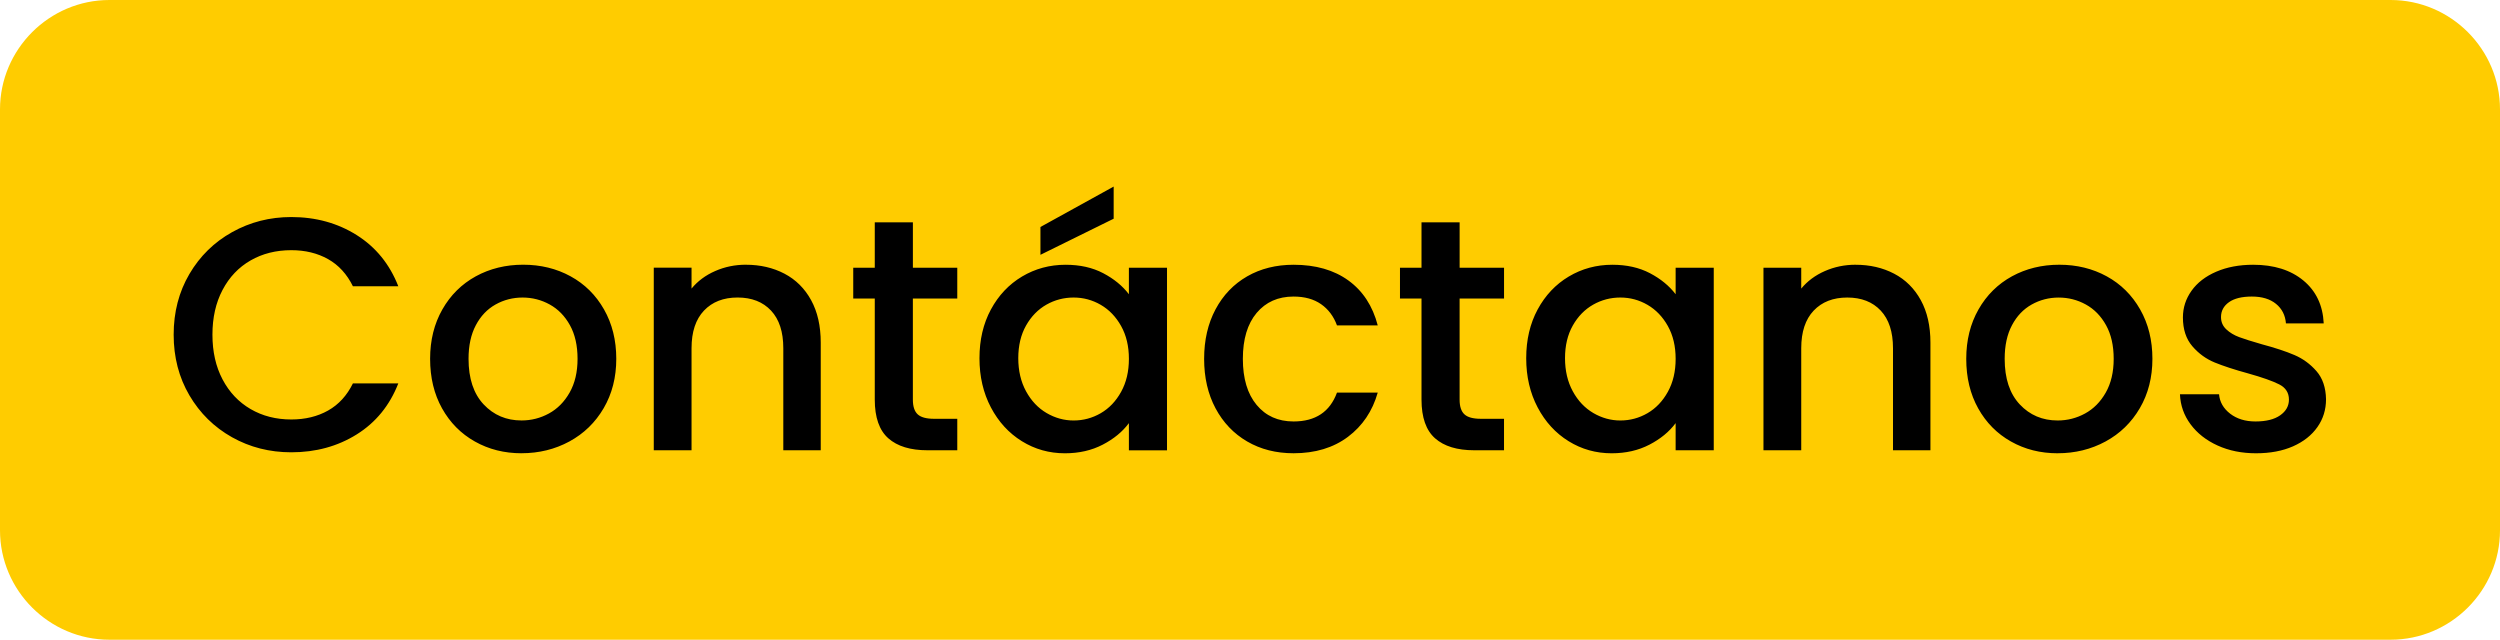
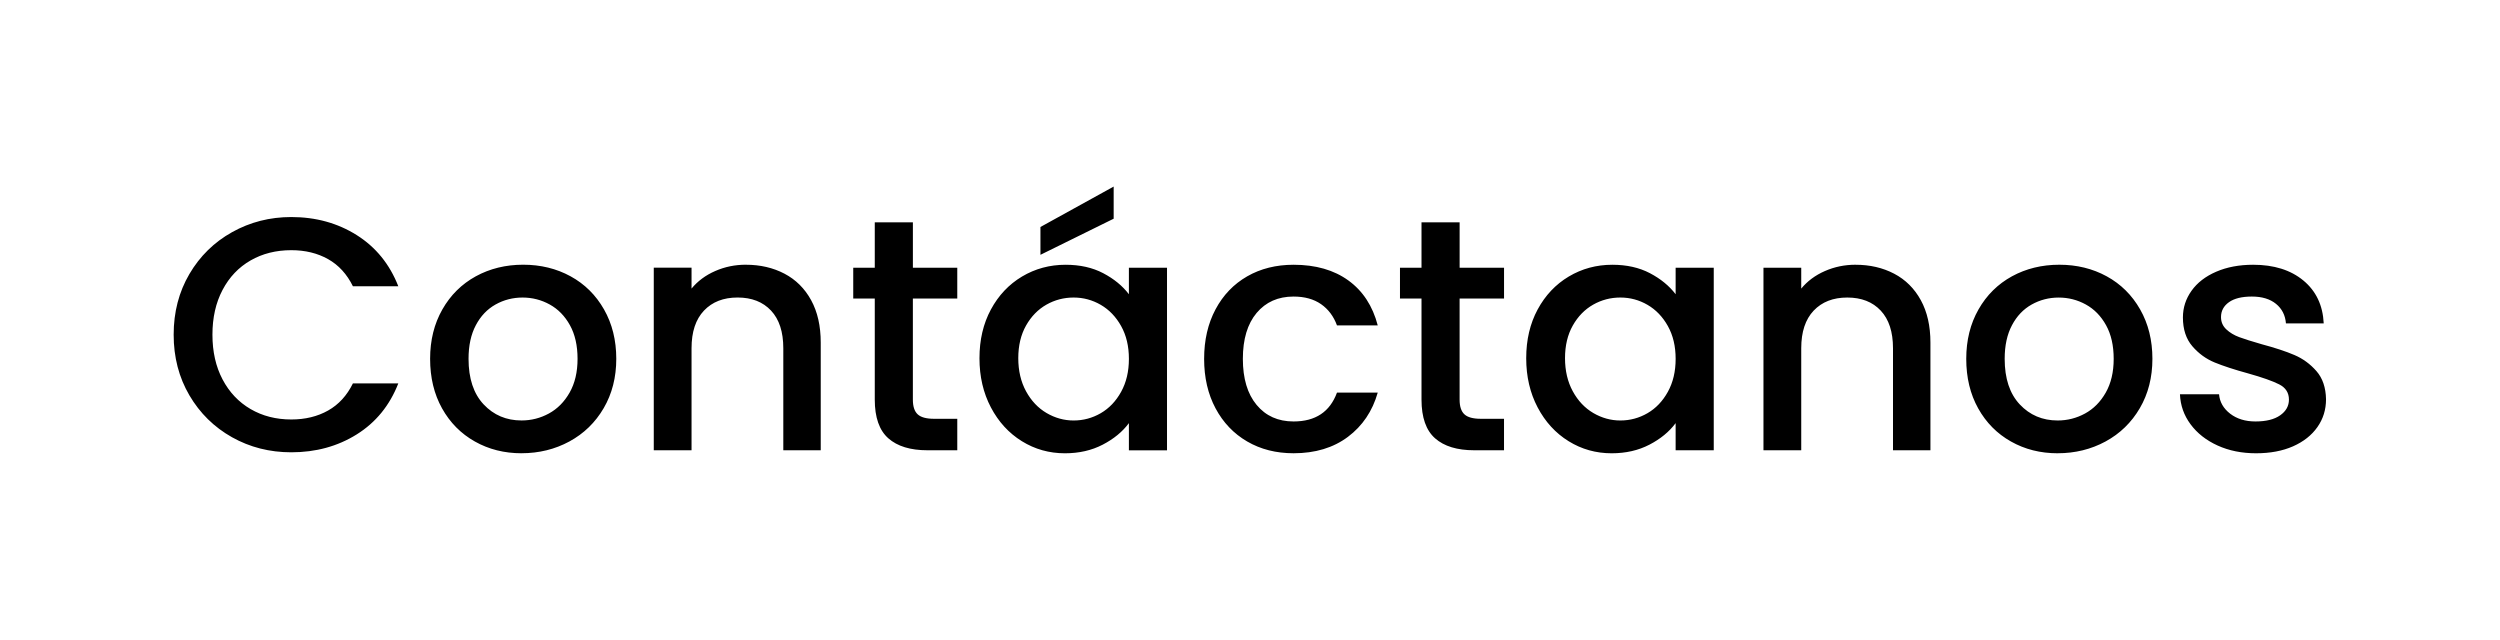
<svg xmlns="http://www.w3.org/2000/svg" xml:space="preserve" width="50mm" height="12.795mm" version="1.1" style="shape-rendering:geometricPrecision; text-rendering:geometricPrecision; image-rendering:optimizeQuality; fill-rule:evenodd; clip-rule:evenodd" viewBox="0 0 945.1 241.85">
  <defs>
    <style type="text/css">
   
    .fil0 {fill:#FFCC00}
    .fil1 {fill:black;fill-rule:nonzero}
   
  </style>
  </defs>
  <g id="Capa_x0020_1">
    <g id="_1671545870976">
-       <path class="fil0" d="M41.37 0l862.36 0c22.76,0 41.37,18.62 41.37,41.37l0 159.1c0,22.75 -18.62,41.37 -41.37,41.37l-862.36 0c-22.76,0 -41.37,-18.62 -41.37,-41.37l0 -159.1c0,-22.75 18.62,-41.37 41.37,-41.37z" />
      <path class="fil1" d="M65.65 126.51c0,-8.52 1.98,-16.16 5.95,-22.92 3.97,-6.76 9.35,-12.04 16.16,-15.84 6.81,-3.8 14.26,-5.7 22.36,-5.7 9.27,0 17.52,2.28 24.74,6.83 7.22,4.55 12.46,11 15.72,19.35l-17.16 0c-2.26,-4.59 -5.39,-8.02 -9.39,-10.27 -4.01,-2.25 -8.64,-3.38 -13.9,-3.38 -5.76,0 -10.9,1.29 -15.41,3.88 -4.51,2.59 -8.04,6.31 -10.59,11.15 -2.55,4.84 -3.82,10.48 -3.82,16.91 0,6.43 1.27,12.07 3.82,16.91 2.55,4.84 6.08,8.58 10.59,11.21 4.51,2.63 9.65,3.94 15.41,3.94 5.26,0 9.9,-1.13 13.9,-3.38 4.01,-2.26 7.14,-5.68 9.39,-10.27l17.16 0c-3.26,8.35 -8.5,14.78 -15.72,19.29 -7.22,4.51 -15.47,6.77 -24.74,6.77 -8.18,0 -15.66,-1.9 -22.42,-5.7 -6.76,-3.8 -12.13,-9.08 -16.1,-15.84 -3.97,-6.77 -5.95,-14.41 -5.95,-22.92zm131.52 44.84c-6.51,0 -12.4,-1.48 -17.66,-4.45 -5.26,-2.96 -9.39,-7.14 -12.4,-12.53 -3.01,-5.39 -4.51,-11.63 -4.51,-18.73 0,-7.01 1.54,-13.24 4.63,-18.66 3.09,-5.43 7.31,-9.6 12.65,-12.53 5.35,-2.92 11.31,-4.38 17.91,-4.38 6.6,0 12.57,1.46 17.91,4.38 5.34,2.92 9.56,7.1 12.65,12.53 3.09,5.43 4.63,11.65 4.63,18.66 0,7.01 -1.59,13.24 -4.76,18.66 -3.17,5.43 -7.49,9.62 -12.96,12.59 -5.47,2.96 -11.5,4.45 -18.1,4.45zm0 -12.4c3.67,0 7.12,-0.88 10.33,-2.63 3.22,-1.75 5.83,-4.38 7.83,-7.89 2,-3.51 3.01,-7.76 3.01,-12.78 0,-5.01 -0.96,-9.25 -2.88,-12.71 -1.92,-3.47 -4.47,-6.08 -7.64,-7.83 -3.17,-1.75 -6.6,-2.63 -10.27,-2.63 -3.67,0 -7.08,0.88 -10.21,2.63 -3.13,1.75 -5.62,4.36 -7.45,7.83 -1.84,3.46 -2.76,7.7 -2.76,12.71 0,7.43 1.9,13.17 5.7,17.22 3.8,4.05 8.58,6.08 14.34,6.08zm84.8 -58.87c5.43,0 10.29,1.13 14.59,3.38 4.3,2.26 7.66,5.6 10.08,10.02 2.42,4.42 3.63,9.77 3.63,16.03l0 40.71 -14.15 0 0 -38.58c0,-6.18 -1.54,-10.92 -4.63,-14.22 -3.09,-3.3 -7.31,-4.95 -12.65,-4.95 -5.35,0 -9.58,1.65 -12.71,4.95 -3.13,3.3 -4.7,8.04 -4.7,14.22l0 38.58 -14.28 0 0 -69.02 14.28 0 0 7.89c2.34,-2.84 5.32,-5.05 8.96,-6.64 3.63,-1.59 7.49,-2.38 11.59,-2.38zm63.13 12.78l0 38.2c0,2.59 0.6,4.45 1.82,5.57 1.21,1.13 3.28,1.69 6.2,1.69l8.77 0 0 11.9 -11.27 0c-6.43,0 -11.36,-1.5 -14.78,-4.51 -3.42,-3.01 -5.14,-7.89 -5.14,-14.65l0 -38.2 -8.14 0 0 -11.65 8.14 0 0 -17.16 14.41 0 0 17.16 16.78 0 0 11.65 -16.78 0zm25.18 22.55c0,-6.93 1.44,-13.07 4.32,-18.41 2.88,-5.34 6.81,-9.5 11.77,-12.46 4.97,-2.96 10.46,-4.45 16.47,-4.45 5.43,0 10.17,1.06 14.22,3.19 4.05,2.13 7.29,4.78 9.71,7.95l0 -10.02 14.41 0 0 69.02 -14.41 0 0 -10.27c-2.42,3.26 -5.72,5.97 -9.9,8.14 -4.18,2.17 -8.94,3.26 -14.28,3.26 -5.93,0 -11.36,-1.52 -16.28,-4.57 -4.93,-3.05 -8.83,-7.31 -11.71,-12.78 -2.88,-5.47 -4.32,-11.67 -4.32,-18.6zm56.49 0.25c0,-4.76 -0.98,-8.89 -2.94,-12.4 -1.96,-3.51 -4.53,-6.18 -7.7,-8.02 -3.17,-1.84 -6.6,-2.76 -10.27,-2.76 -3.67,0 -7.1,0.9 -10.27,2.69 -3.17,1.8 -5.74,4.43 -7.7,7.89 -1.96,3.47 -2.94,7.58 -2.94,12.34 0,4.76 0.98,8.94 2.94,12.53 1.96,3.59 4.55,6.33 7.76,8.21 3.22,1.88 6.62,2.82 10.21,2.82 3.67,0 7.1,-0.92 10.27,-2.76 3.17,-1.84 5.74,-4.53 7.7,-8.08 1.96,-3.55 2.94,-7.7 2.94,-12.46zm-5.76 -52.98l-27.68 13.65 0 -10.52 27.68 -15.28 0 12.15zm34.2 52.98c0,-7.1 1.44,-13.34 4.32,-18.73 2.88,-5.39 6.87,-9.54 11.96,-12.46 5.09,-2.92 10.94,-4.38 17.54,-4.38 8.35,0 15.26,1.98 20.73,5.95 5.47,3.97 9.16,9.62 11.08,16.97l-15.41 0c-1.25,-3.42 -3.26,-6.1 -6.01,-8.02 -2.76,-1.92 -6.22,-2.88 -10.4,-2.88 -5.84,0 -10.5,2.07 -13.97,6.2 -3.46,4.13 -5.2,9.92 -5.2,17.35 0,7.43 1.73,13.24 5.2,17.41 3.47,4.18 8.12,6.26 13.97,6.26 8.27,0 13.74,-3.63 16.41,-10.9l15.41 0c-2,7.01 -5.76,12.59 -11.27,16.72 -5.51,4.13 -12.36,6.2 -20.54,6.2 -6.6,0 -12.44,-1.48 -17.54,-4.45 -5.09,-2.96 -9.08,-7.14 -11.96,-12.53 -2.88,-5.39 -4.32,-11.63 -4.32,-18.73zm96.58 -22.8l0 38.2c0,2.59 0.6,4.45 1.82,5.57 1.21,1.13 3.28,1.69 6.2,1.69l8.77 0 0 11.9 -11.27 0c-6.43,0 -11.36,-1.5 -14.78,-4.51 -3.42,-3.01 -5.14,-7.89 -5.14,-14.65l0 -38.2 -8.14 0 0 -11.65 8.14 0 0 -17.16 14.41 0 0 17.16 16.79 0 0 11.65 -16.79 0zm25.18 22.55c0,-6.93 1.44,-13.07 4.32,-18.41 2.88,-5.34 6.81,-9.5 11.77,-12.46 4.97,-2.96 10.46,-4.45 16.47,-4.45 5.43,0 10.17,1.06 14.22,3.19 4.05,2.13 7.29,4.78 9.71,7.95l0 -10.02 14.41 0 0 69.02 -14.41 0 0 -10.27c-2.42,3.26 -5.72,5.97 -9.9,8.14 -4.18,2.17 -8.94,3.26 -14.28,3.26 -5.93,0 -11.36,-1.52 -16.28,-4.57 -4.93,-3.05 -8.83,-7.31 -11.71,-12.78 -2.88,-5.47 -4.32,-11.67 -4.32,-18.6zm56.49 0.25c0,-4.76 -0.98,-8.89 -2.94,-12.4 -1.96,-3.51 -4.53,-6.18 -7.7,-8.02 -3.17,-1.84 -6.6,-2.76 -10.27,-2.76 -3.67,0 -7.1,0.9 -10.27,2.69 -3.17,1.8 -5.74,4.43 -7.7,7.89 -1.96,3.47 -2.94,7.58 -2.94,12.34 0,4.76 0.98,8.94 2.94,12.53 1.96,3.59 4.55,6.33 7.76,8.21 3.22,1.88 6.62,2.82 10.21,2.82 3.67,0 7.1,-0.92 10.27,-2.76 3.17,-1.84 5.74,-4.53 7.7,-8.08 1.96,-3.55 2.94,-7.7 2.94,-12.46zm68.02 -35.57c5.43,0 10.29,1.13 14.59,3.38 4.3,2.26 7.66,5.6 10.08,10.02 2.42,4.42 3.63,9.77 3.63,16.03l0 40.71 -14.15 0 0 -38.58c0,-6.18 -1.54,-10.92 -4.63,-14.22 -3.09,-3.3 -7.31,-4.95 -12.65,-4.95 -5.35,0 -9.58,1.65 -12.71,4.95 -3.13,3.3 -4.7,8.04 -4.7,14.22l0 38.58 -14.28 0 0 -69.02 14.28 0 0 7.89c2.34,-2.84 5.32,-5.05 8.96,-6.64 3.63,-1.59 7.49,-2.38 11.59,-2.38zm76.41 71.27c-6.51,0 -12.4,-1.48 -17.66,-4.45 -5.26,-2.96 -9.39,-7.14 -12.4,-12.53 -3.01,-5.39 -4.51,-11.63 -4.51,-18.73 0,-7.01 1.54,-13.24 4.63,-18.66 3.09,-5.43 7.31,-9.6 12.65,-12.53 5.35,-2.92 11.31,-4.38 17.91,-4.38 6.6,0 12.57,1.46 17.91,4.38 5.34,2.92 9.56,7.1 12.65,12.53 3.09,5.43 4.63,11.65 4.63,18.66 0,7.01 -1.59,13.24 -4.76,18.66 -3.17,5.43 -7.49,9.62 -12.96,12.59 -5.47,2.96 -11.5,4.45 -18.1,4.45zm0 -12.4c3.67,0 7.12,-0.88 10.33,-2.63 3.22,-1.75 5.83,-4.38 7.83,-7.89 2,-3.51 3.01,-7.76 3.01,-12.78 0,-5.01 -0.96,-9.25 -2.88,-12.71 -1.92,-3.47 -4.47,-6.08 -7.64,-7.83 -3.17,-1.75 -6.6,-2.63 -10.27,-2.63 -3.67,0 -7.08,0.88 -10.21,2.63 -3.13,1.75 -5.62,4.36 -7.45,7.83 -1.84,3.46 -2.76,7.7 -2.76,12.71 0,7.43 1.9,13.17 5.7,17.22 3.8,4.05 8.58,6.08 14.34,6.08zm75.03 12.4c-5.43,0 -10.29,-0.98 -14.59,-2.94 -4.3,-1.96 -7.7,-4.63 -10.21,-8.02 -2.51,-3.38 -3.84,-7.16 -4.01,-11.34l14.78 0c0.25,2.92 1.65,5.36 4.19,7.33 2.55,1.96 5.74,2.94 9.58,2.94 4.01,0 7.12,-0.77 9.33,-2.32 2.21,-1.55 3.32,-3.53 3.32,-5.95 0,-2.59 -1.23,-4.51 -3.7,-5.76 -2.46,-1.25 -6.37,-2.63 -11.71,-4.13 -5.18,-1.42 -9.39,-2.8 -12.65,-4.13 -3.26,-1.34 -6.08,-3.38 -8.45,-6.14 -2.38,-2.76 -3.57,-6.39 -3.57,-10.9 0,-3.67 1.09,-7.04 3.26,-10.08 2.17,-3.05 5.28,-5.45 9.33,-7.2 4.05,-1.75 8.7,-2.63 13.96,-2.63 7.85,0 14.18,1.98 18.98,5.95 4.8,3.97 7.37,9.37 7.7,16.22l-14.28 0c-0.25,-3.09 -1.5,-5.55 -3.76,-7.39 -2.26,-1.84 -5.3,-2.76 -9.14,-2.76 -3.76,0 -6.64,0.71 -8.64,2.13 -2,1.42 -3.01,3.3 -3.01,5.64 0,1.84 0.67,3.38 2,4.63 1.33,1.25 2.96,2.23 4.88,2.94 1.92,0.71 4.76,1.61 8.52,2.69 5.01,1.34 9.12,2.69 12.34,4.07 3.22,1.38 5.99,3.4 8.33,6.08 2.34,2.67 3.55,6.22 3.63,10.65 0,3.92 -1.08,7.43 -3.26,10.52 -2.17,3.09 -5.24,5.51 -9.21,7.27 -3.97,1.75 -8.62,2.63 -13.97,2.63z" />
    </g>
  </g>
</svg>